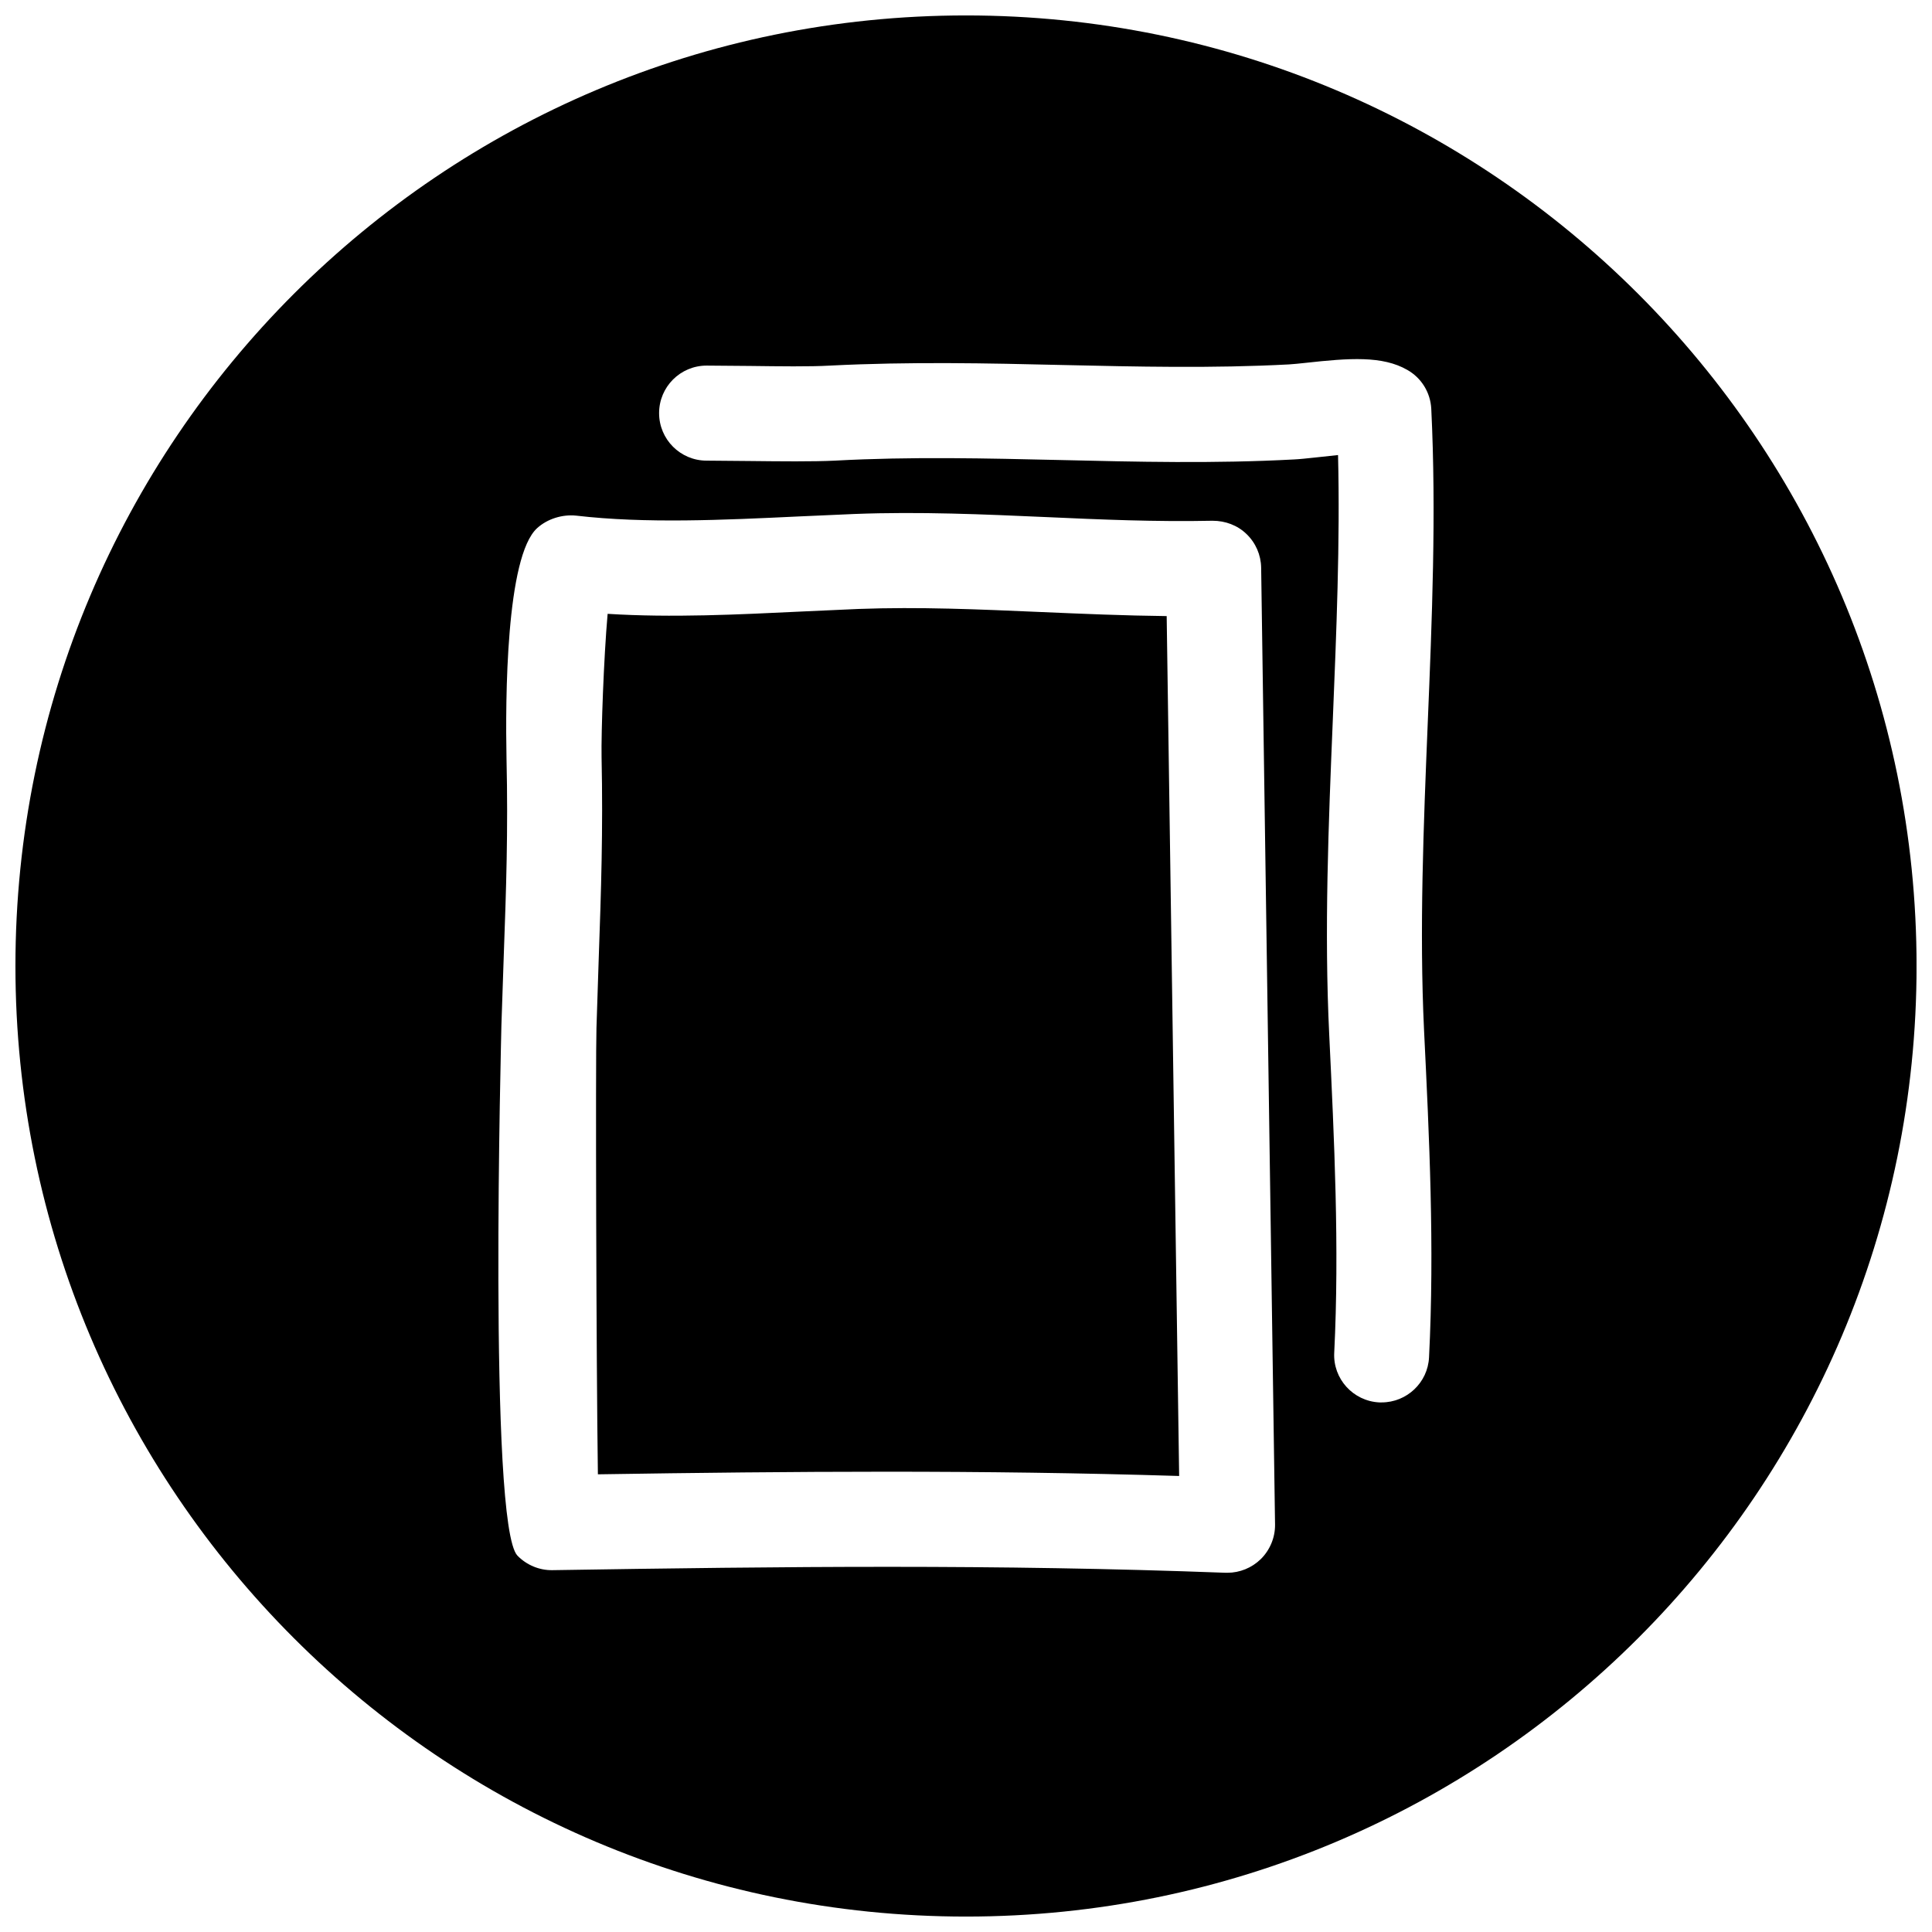
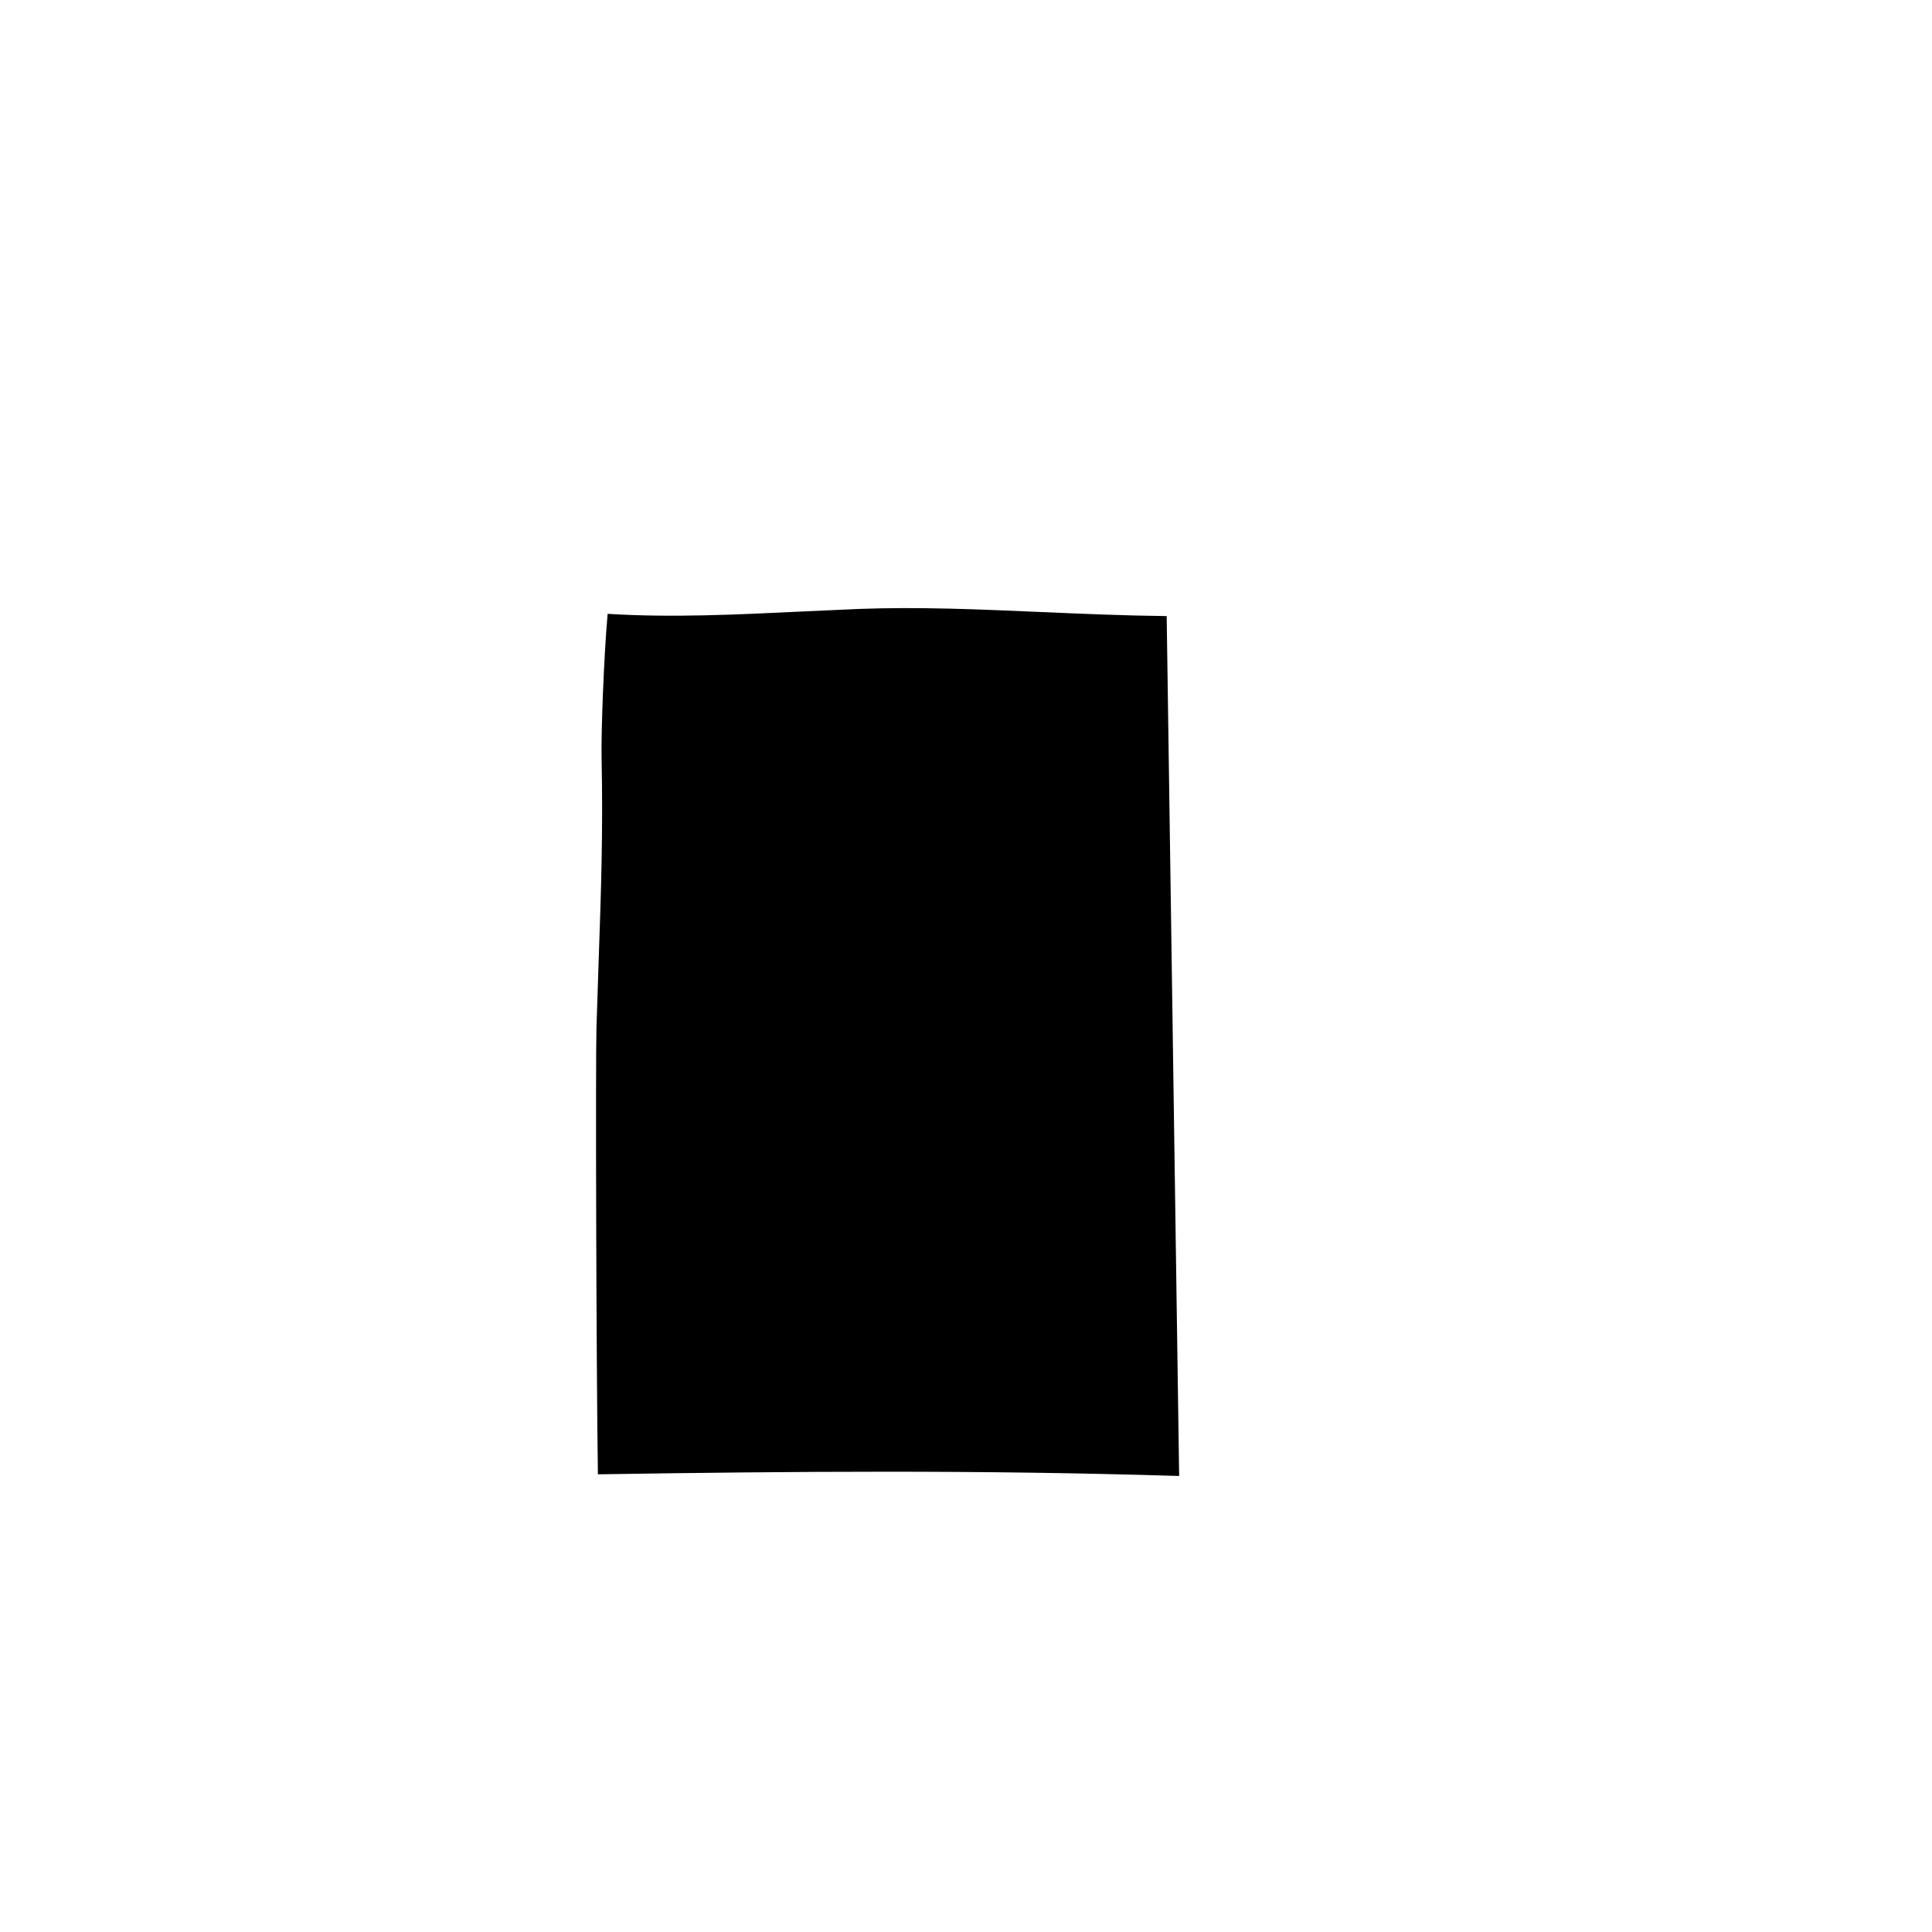
<svg xmlns="http://www.w3.org/2000/svg" width="800px" height="800px" version="1.1" viewBox="144 144 512 512">
  <defs>
    <clipPath id="a">
-       <path d="m148.09 148.09h503.81v503.81h-503.81z" />
-     </clipPath>
+       </clipPath>
  </defs>
  <path d="m420.02 306.2c-16.656-0.723-32.434-1.418-48.523-0.82l-14.734 0.664c-17.098 0.82-34.668 1.699-51.734 0.629-1.039 11.746-1.73 31.488-1.605 37.977 0.41 19.555-0.125 35.551-0.754 53.34l-0.602 18.449c-0.25 7.902-0.062 87.883 0.379 118.27 26.039-0.41 51.199-0.691 76.328-0.691 25.633 0 51.23 0.316 77.711 1.133l-3.305-227.88c-11.18-0.125-22.199-0.598-33.16-1.07z" />
  <g clip-path="url(#a)">
-     <path d="m400 148.09c-139.12 0-251.91 112.79-251.91 251.91 0 139.11 112.79 251.91 251.91 251.91 139.11 0 251.91-112.79 251.91-251.91-0.004-139.12-112.79-251.91-251.91-251.91zm78.09 409.12c-2.363 2.297-5.543 3.59-8.816 3.59h-0.473c-60.961-2.297-116.82-1.668-178.41-0.691-3.402 0.062-6.801-1.324-9.258-3.84-7.812-8.129-4.254-139.27-4.254-140.6l0.629-18.609c0.629-17.285 1.164-32.844 0.723-51.926-0.316-15.902-0.156-53.688 8.125-61.18 2.711-2.457 6.648-3.684 10.332-3.305 18.391 2.141 38.98 1.164 58.883 0.219l14.926-0.66c17.254-0.66 34.258 0.094 50.633 0.82 14.547 0.66 29.191 1.289 44.211 0.977 3.371 0 6.613 1.195 9.004 3.527 2.426 2.332 3.809 5.512 3.871 8.879l3.684 253.64c0.031 3.43-1.352 6.734-3.809 9.16zm43.297-140.21c1.387 28.309 2.801 57.59 1.324 86.688-0.316 6.738-5.918 11.965-12.562 11.965h-0.629c-6.926-0.348-12.312-6.266-11.934-13.195 1.387-27.867 0-56.52-1.324-84.199-1.355-27.648-0.188-56.016 0.945-83.445 0.945-23.176 1.953-47.074 1.387-70.219-2.172 0.219-4.441 0.473-5.856 0.629-2.332 0.25-4.375 0.473-5.824 0.535-21.16 1.133-41.785 0.629-61.812 0.156-19.523-0.441-39.645-0.945-59.797 0.156-5.832 0.289-14.461 0.195-22.836 0.102l-11.207-0.098c-6.957 0-12.594-5.637-12.594-12.594s5.637-12.594 12.594-12.594l11.523 0.094c7.777 0.094 15.805 0.219 21.16-0.094 21.16-1.07 41.785-0.629 61.684-0.156 19.523 0.441 39.645 0.914 59.922-0.156 1.102-0.062 2.644-0.219 4.41-0.41 11.652-1.289 20.402-1.922 26.984 1.859 3.777 2.141 6.141 6.016 6.359 10.328 1.355 27.648 0.188 56.016-0.945 83.445-1.102 26.883-2.234 54.688-0.973 81.203z" />
-   </g>
+     </g>
</svg>